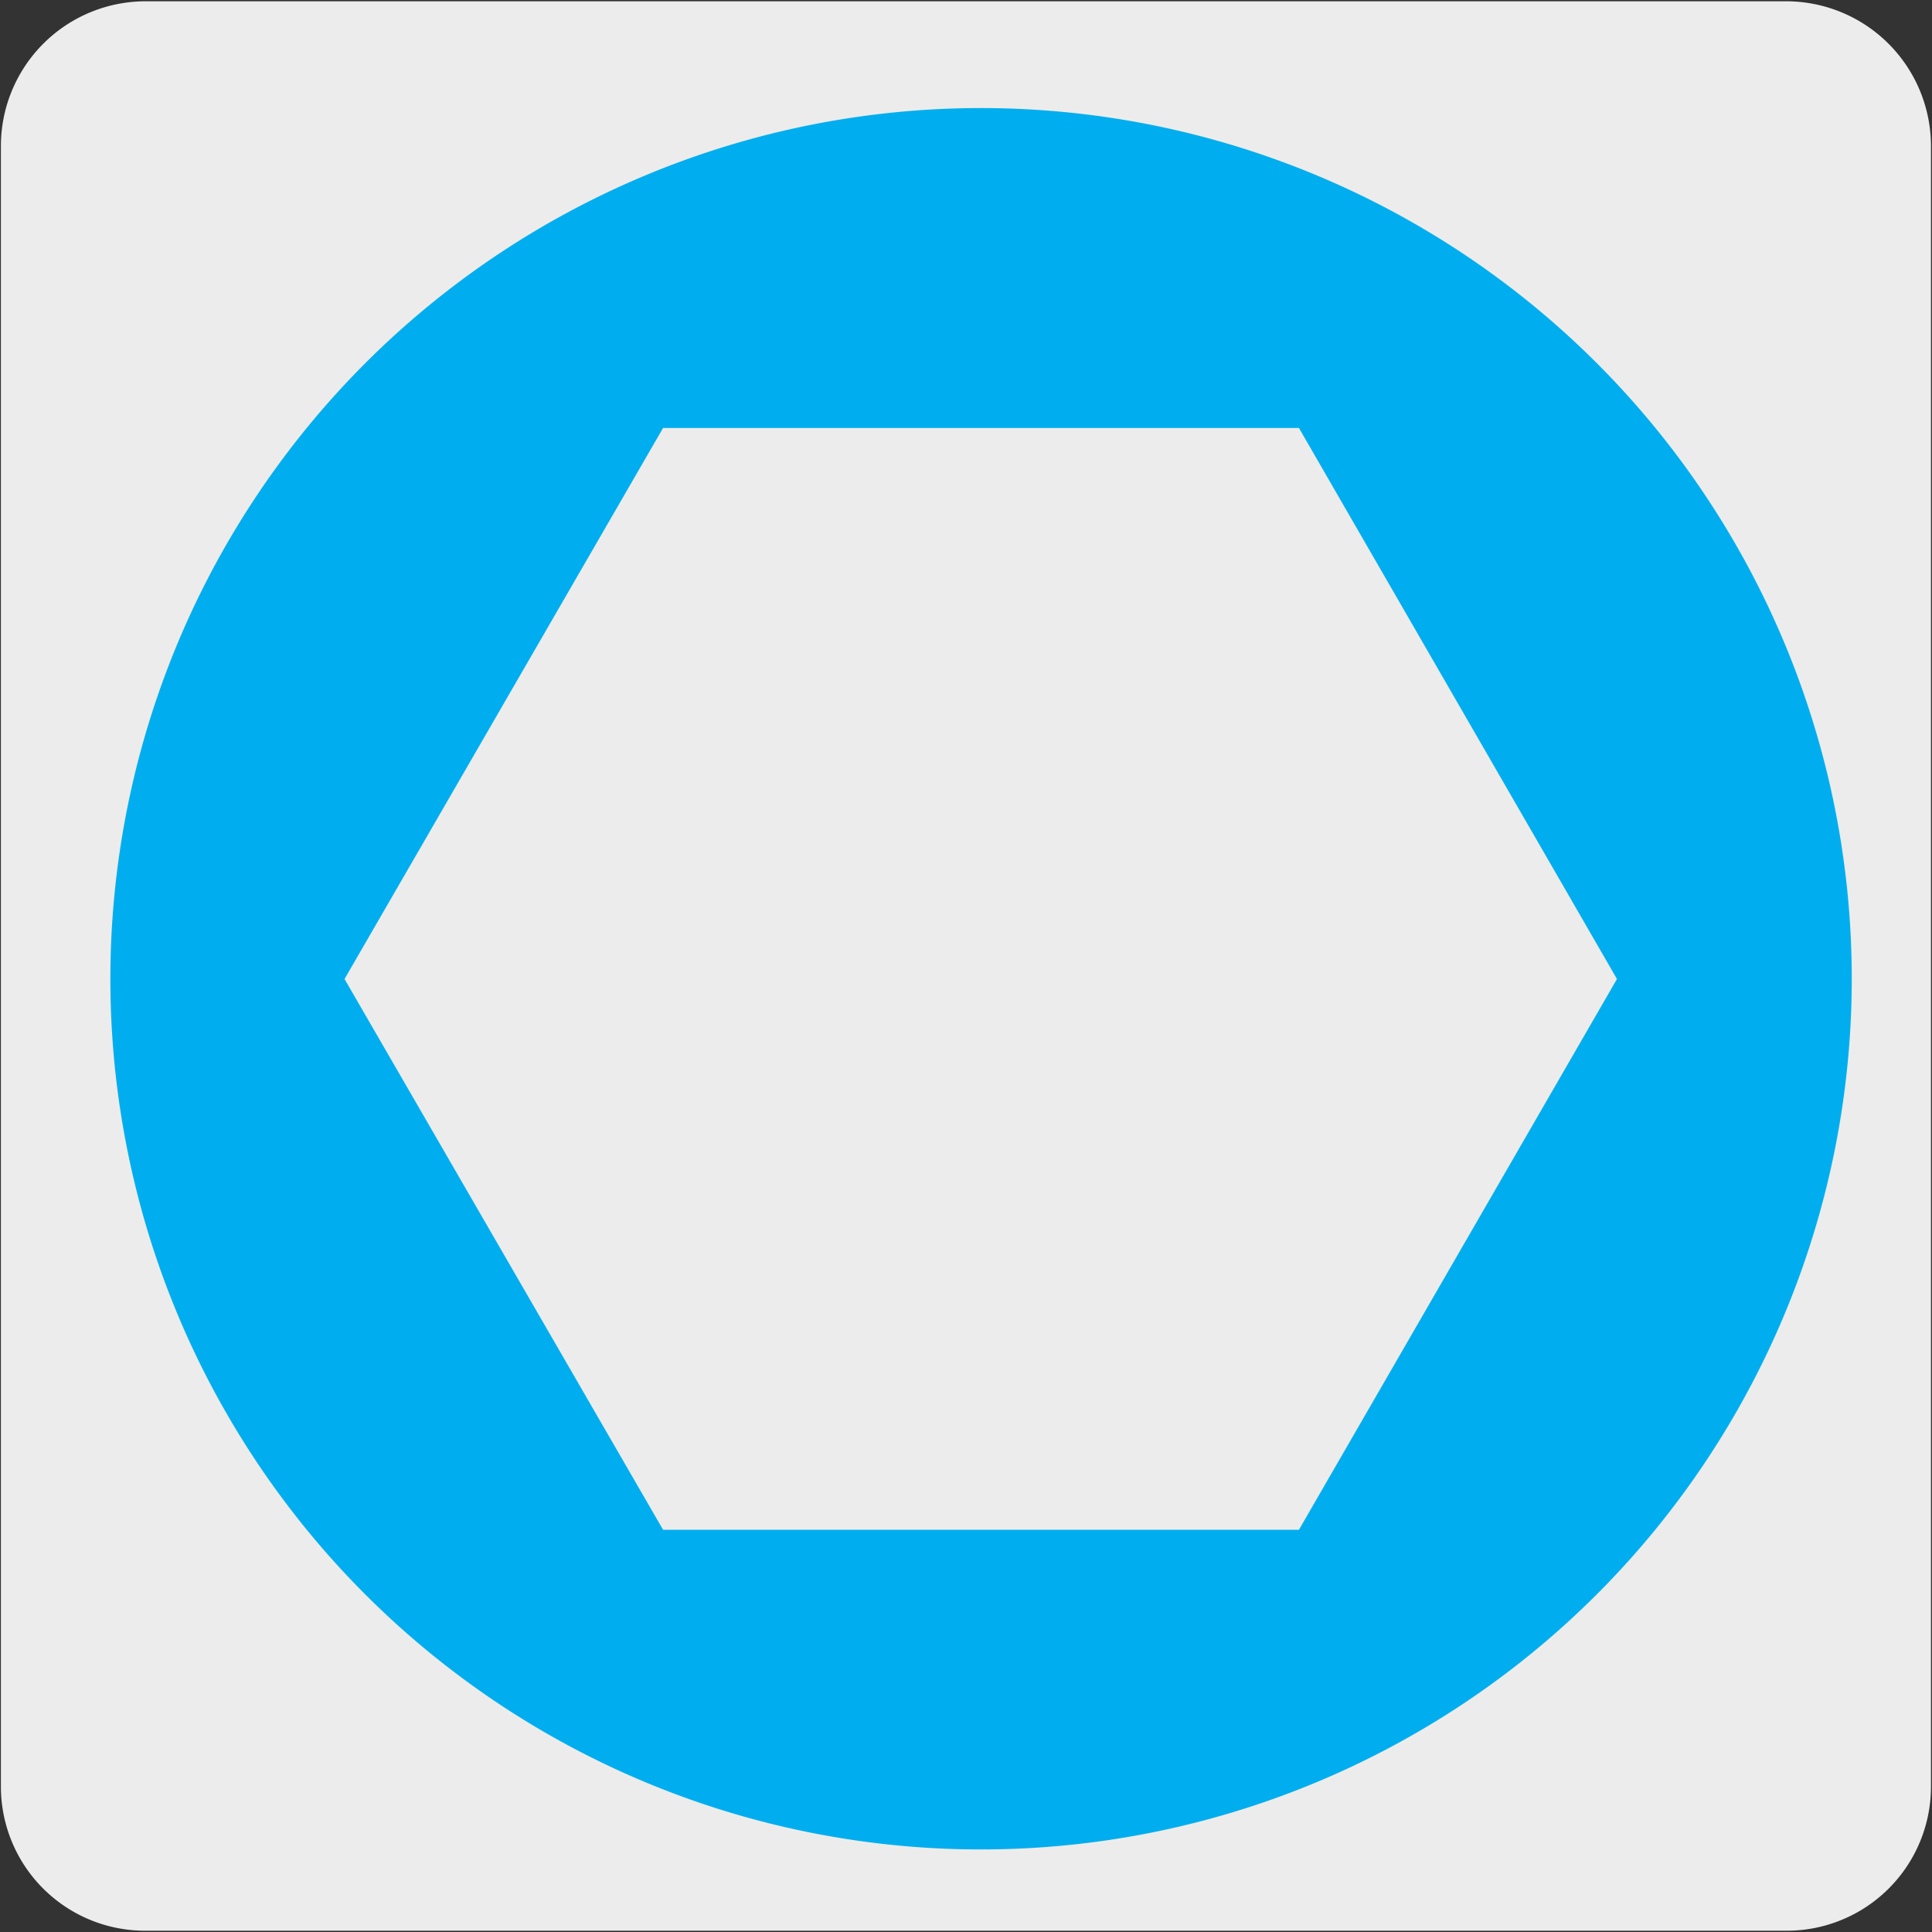
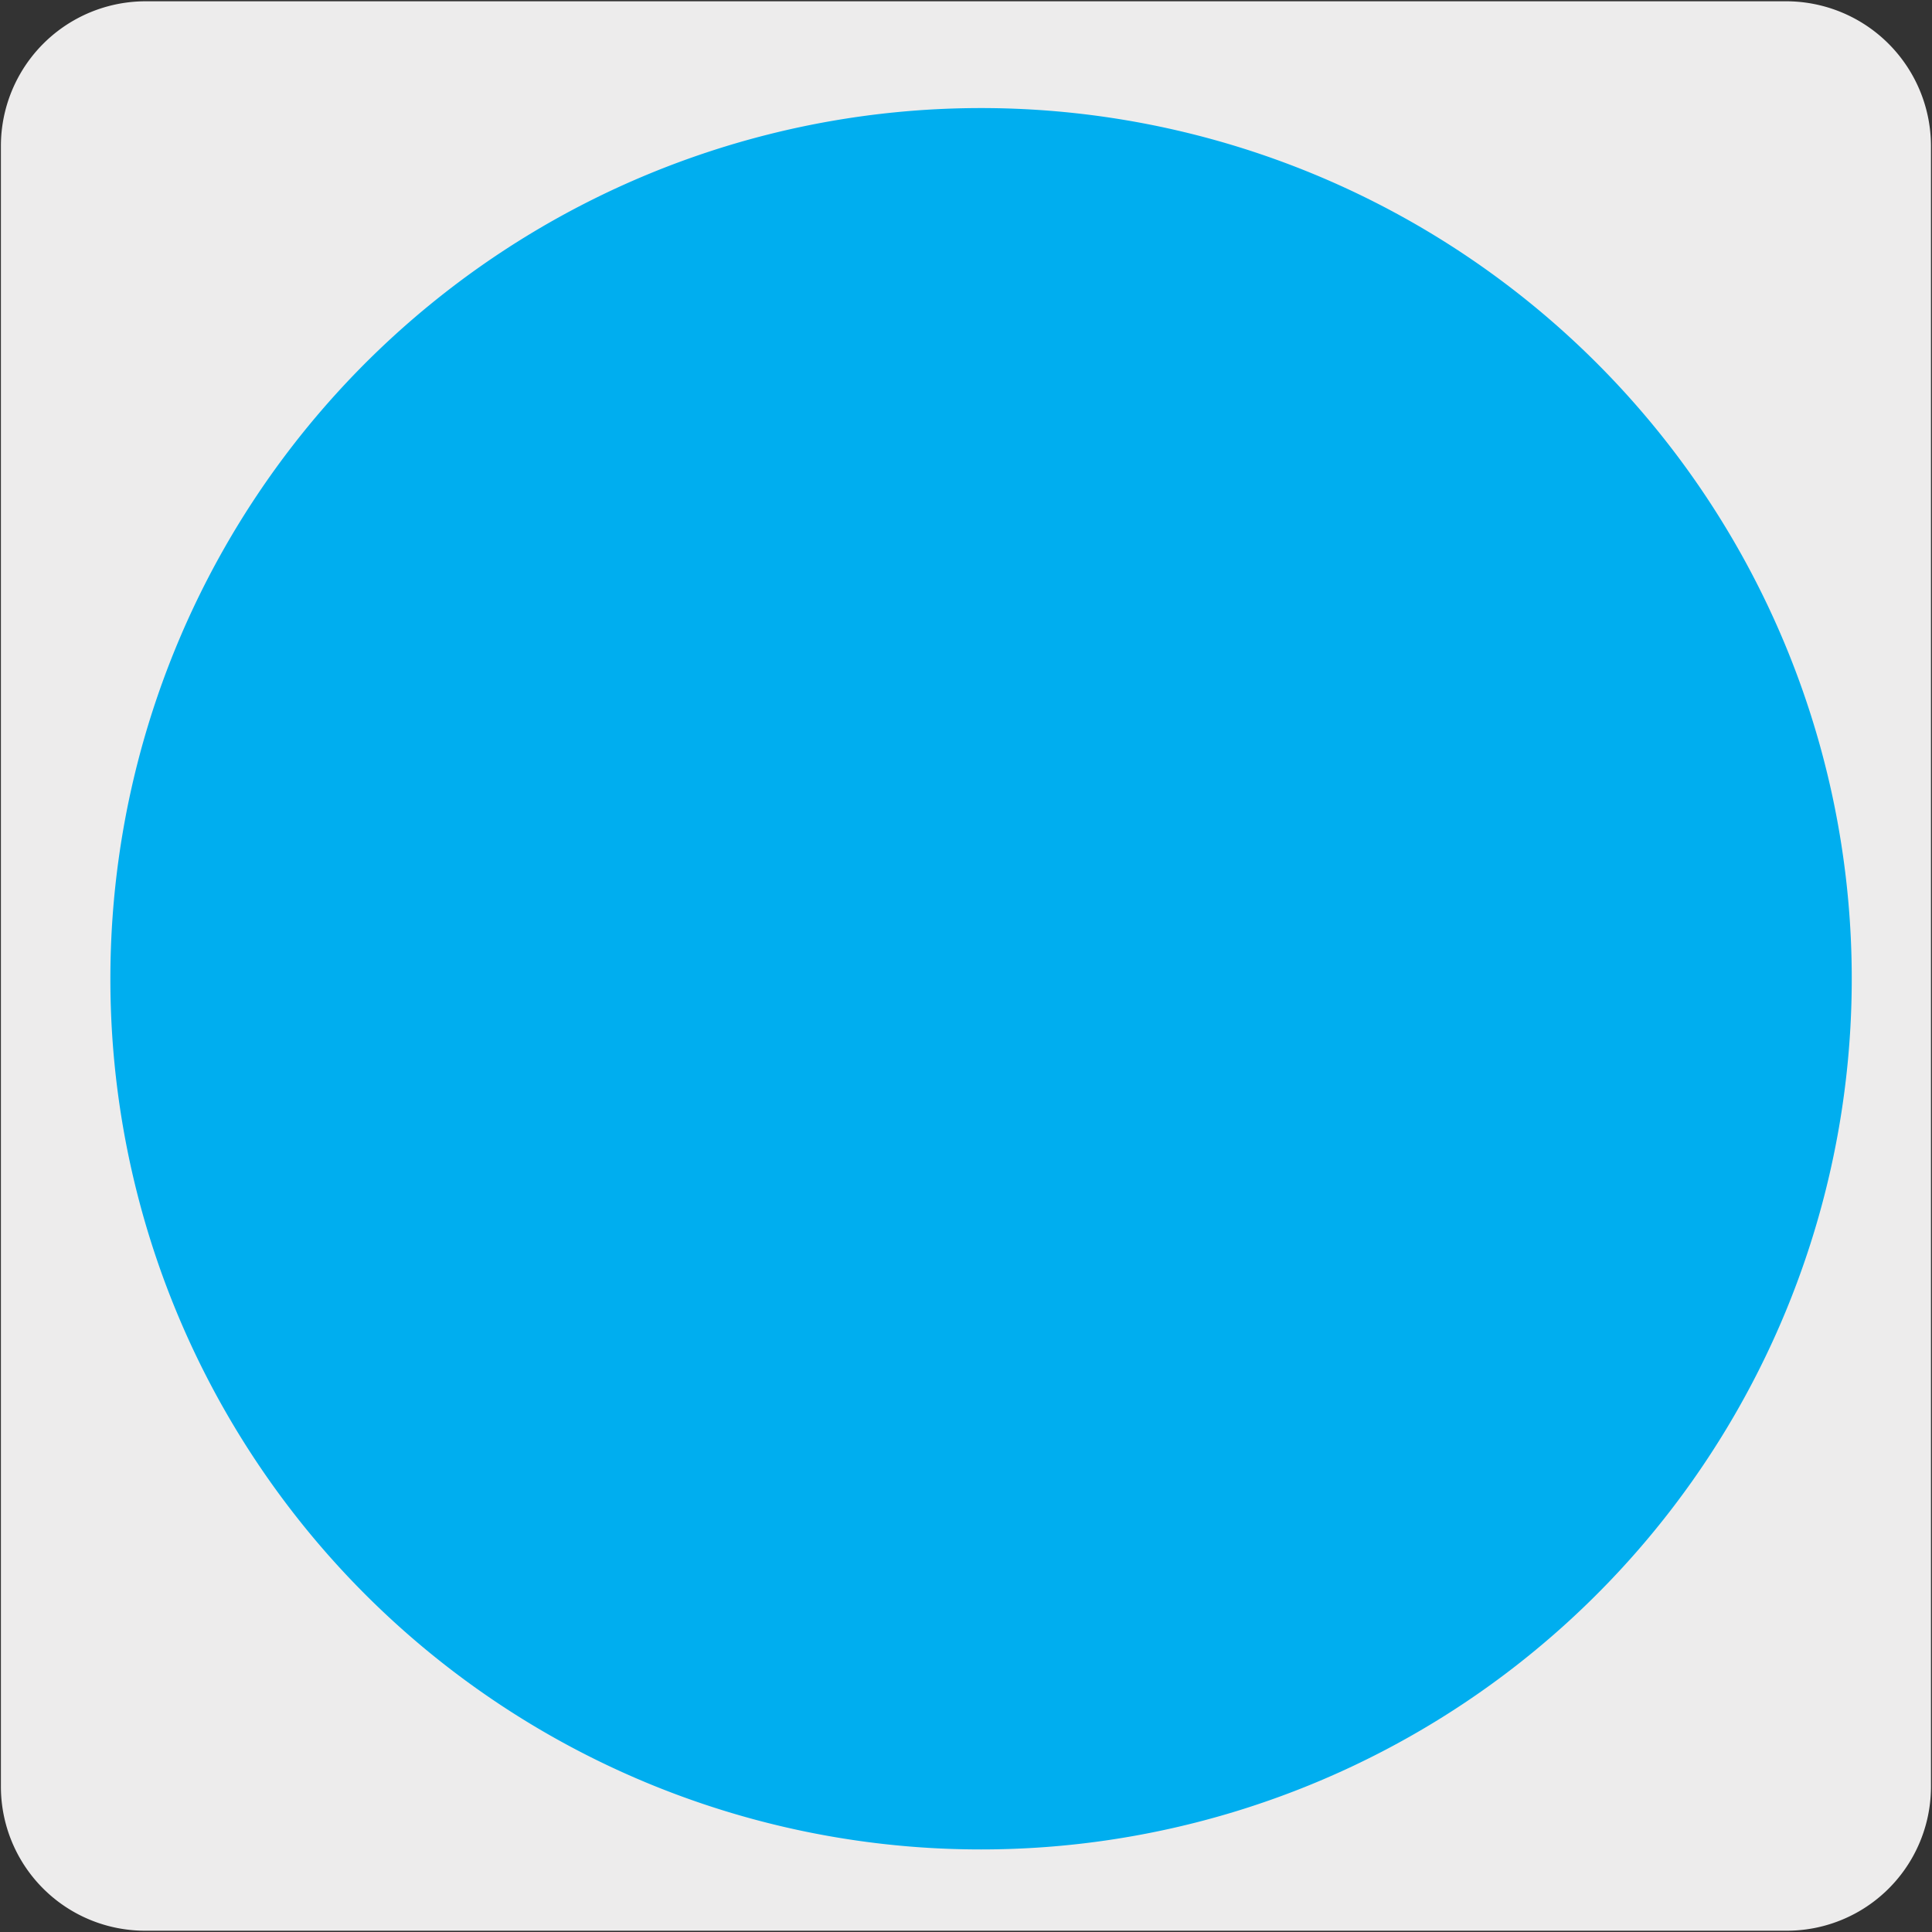
<svg xmlns="http://www.w3.org/2000/svg" viewBox="0 0 150 150">
  <rect x="0" y="0" width="150" height="150" fill="#333333" stroke="none" />
  <defs>
    <style>.cls-1{fill:#edecec;}.cls-2{fill:#00aeef;}</style>
  </defs>
  <title>13644-02 </title>
  <g id="Capa_2" data-name="Capa 2">
    <path class="cls-1" d="M11.32.1H138.64a11.25,11.25,0,0,1,11.28,11.21v127.4a11.19,11.19,0,0,1-11.2,11.19H11.27A11.19,11.19,0,0,1,.07,138.71h0V11.34A11.24,11.24,0,0,1,11.32.1Z" />
  </g>
  <g id="Capa_3" data-name="Capa 3">
    <path class="cls-2" d="M8.57,76a67.6,67.6,0,1,1,67.6,67.59A67.58,67.58,0,0,1,8.57,76" />
-     <polygon class="cls-1" points="51.48 118.77 26.75 76.01 51.48 33.23 100.85 33.23 125.54 76.01 100.85 118.77 51.48 118.77" />
  </g>
</svg>